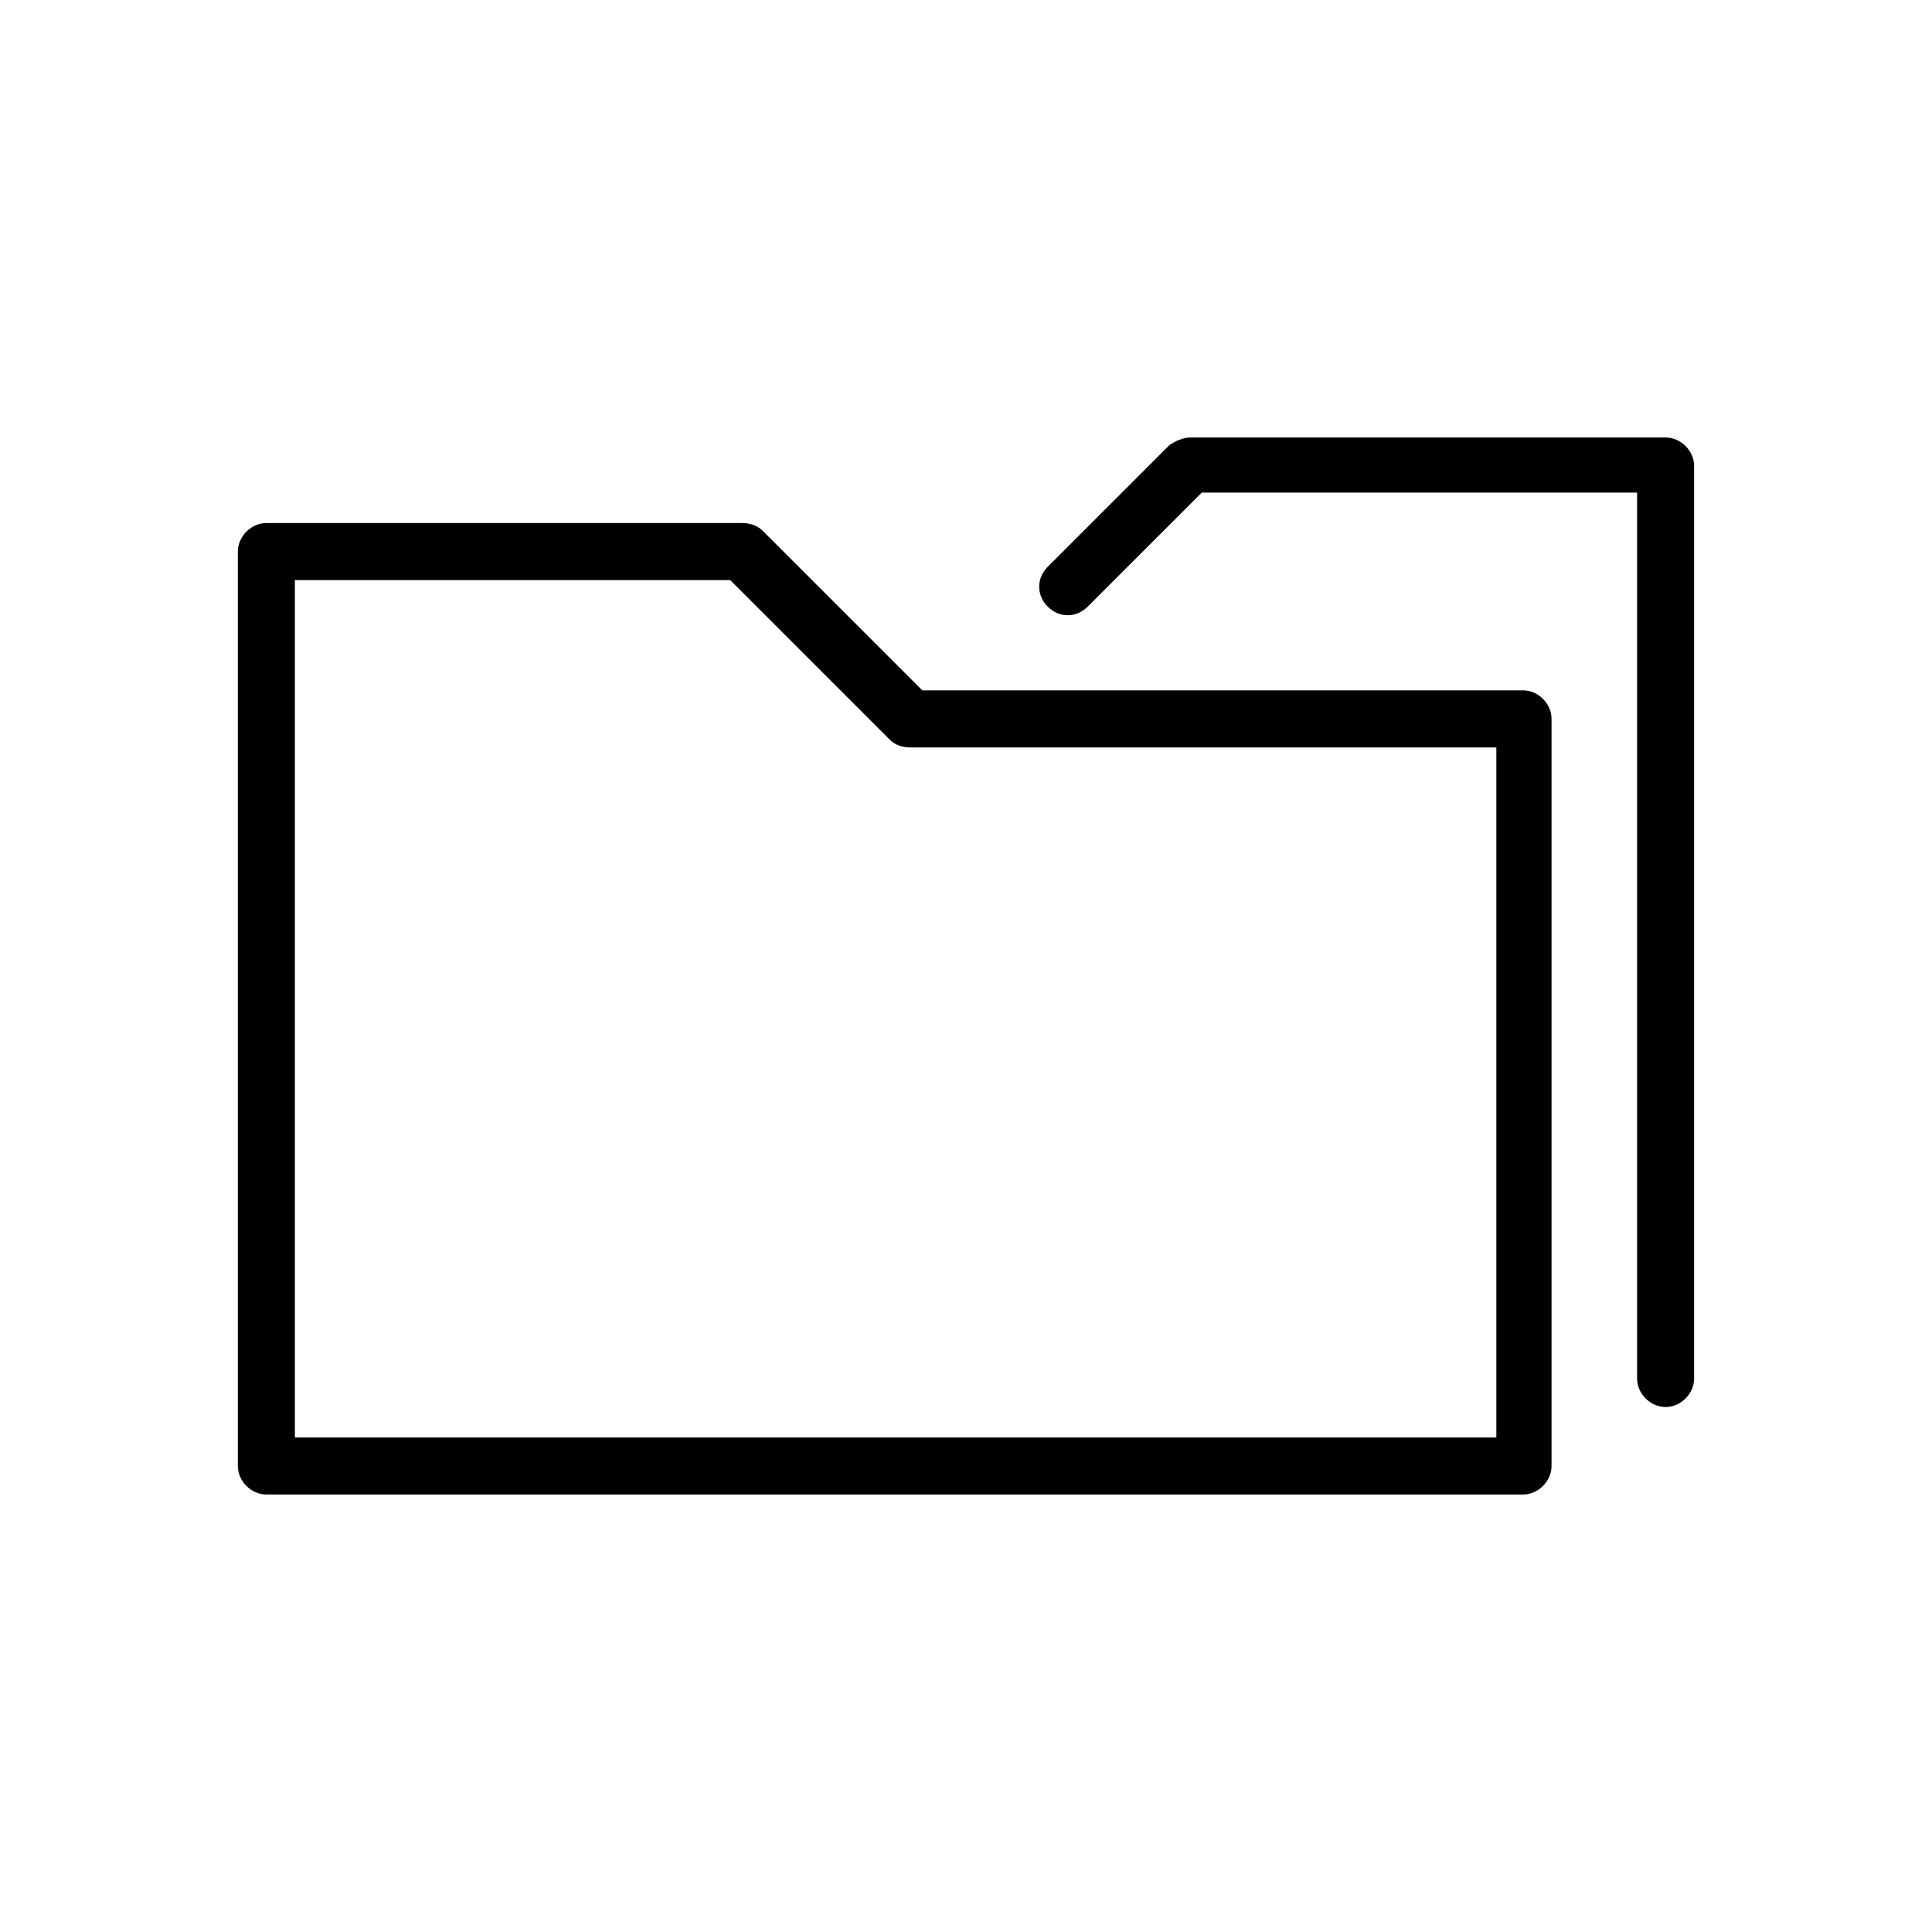
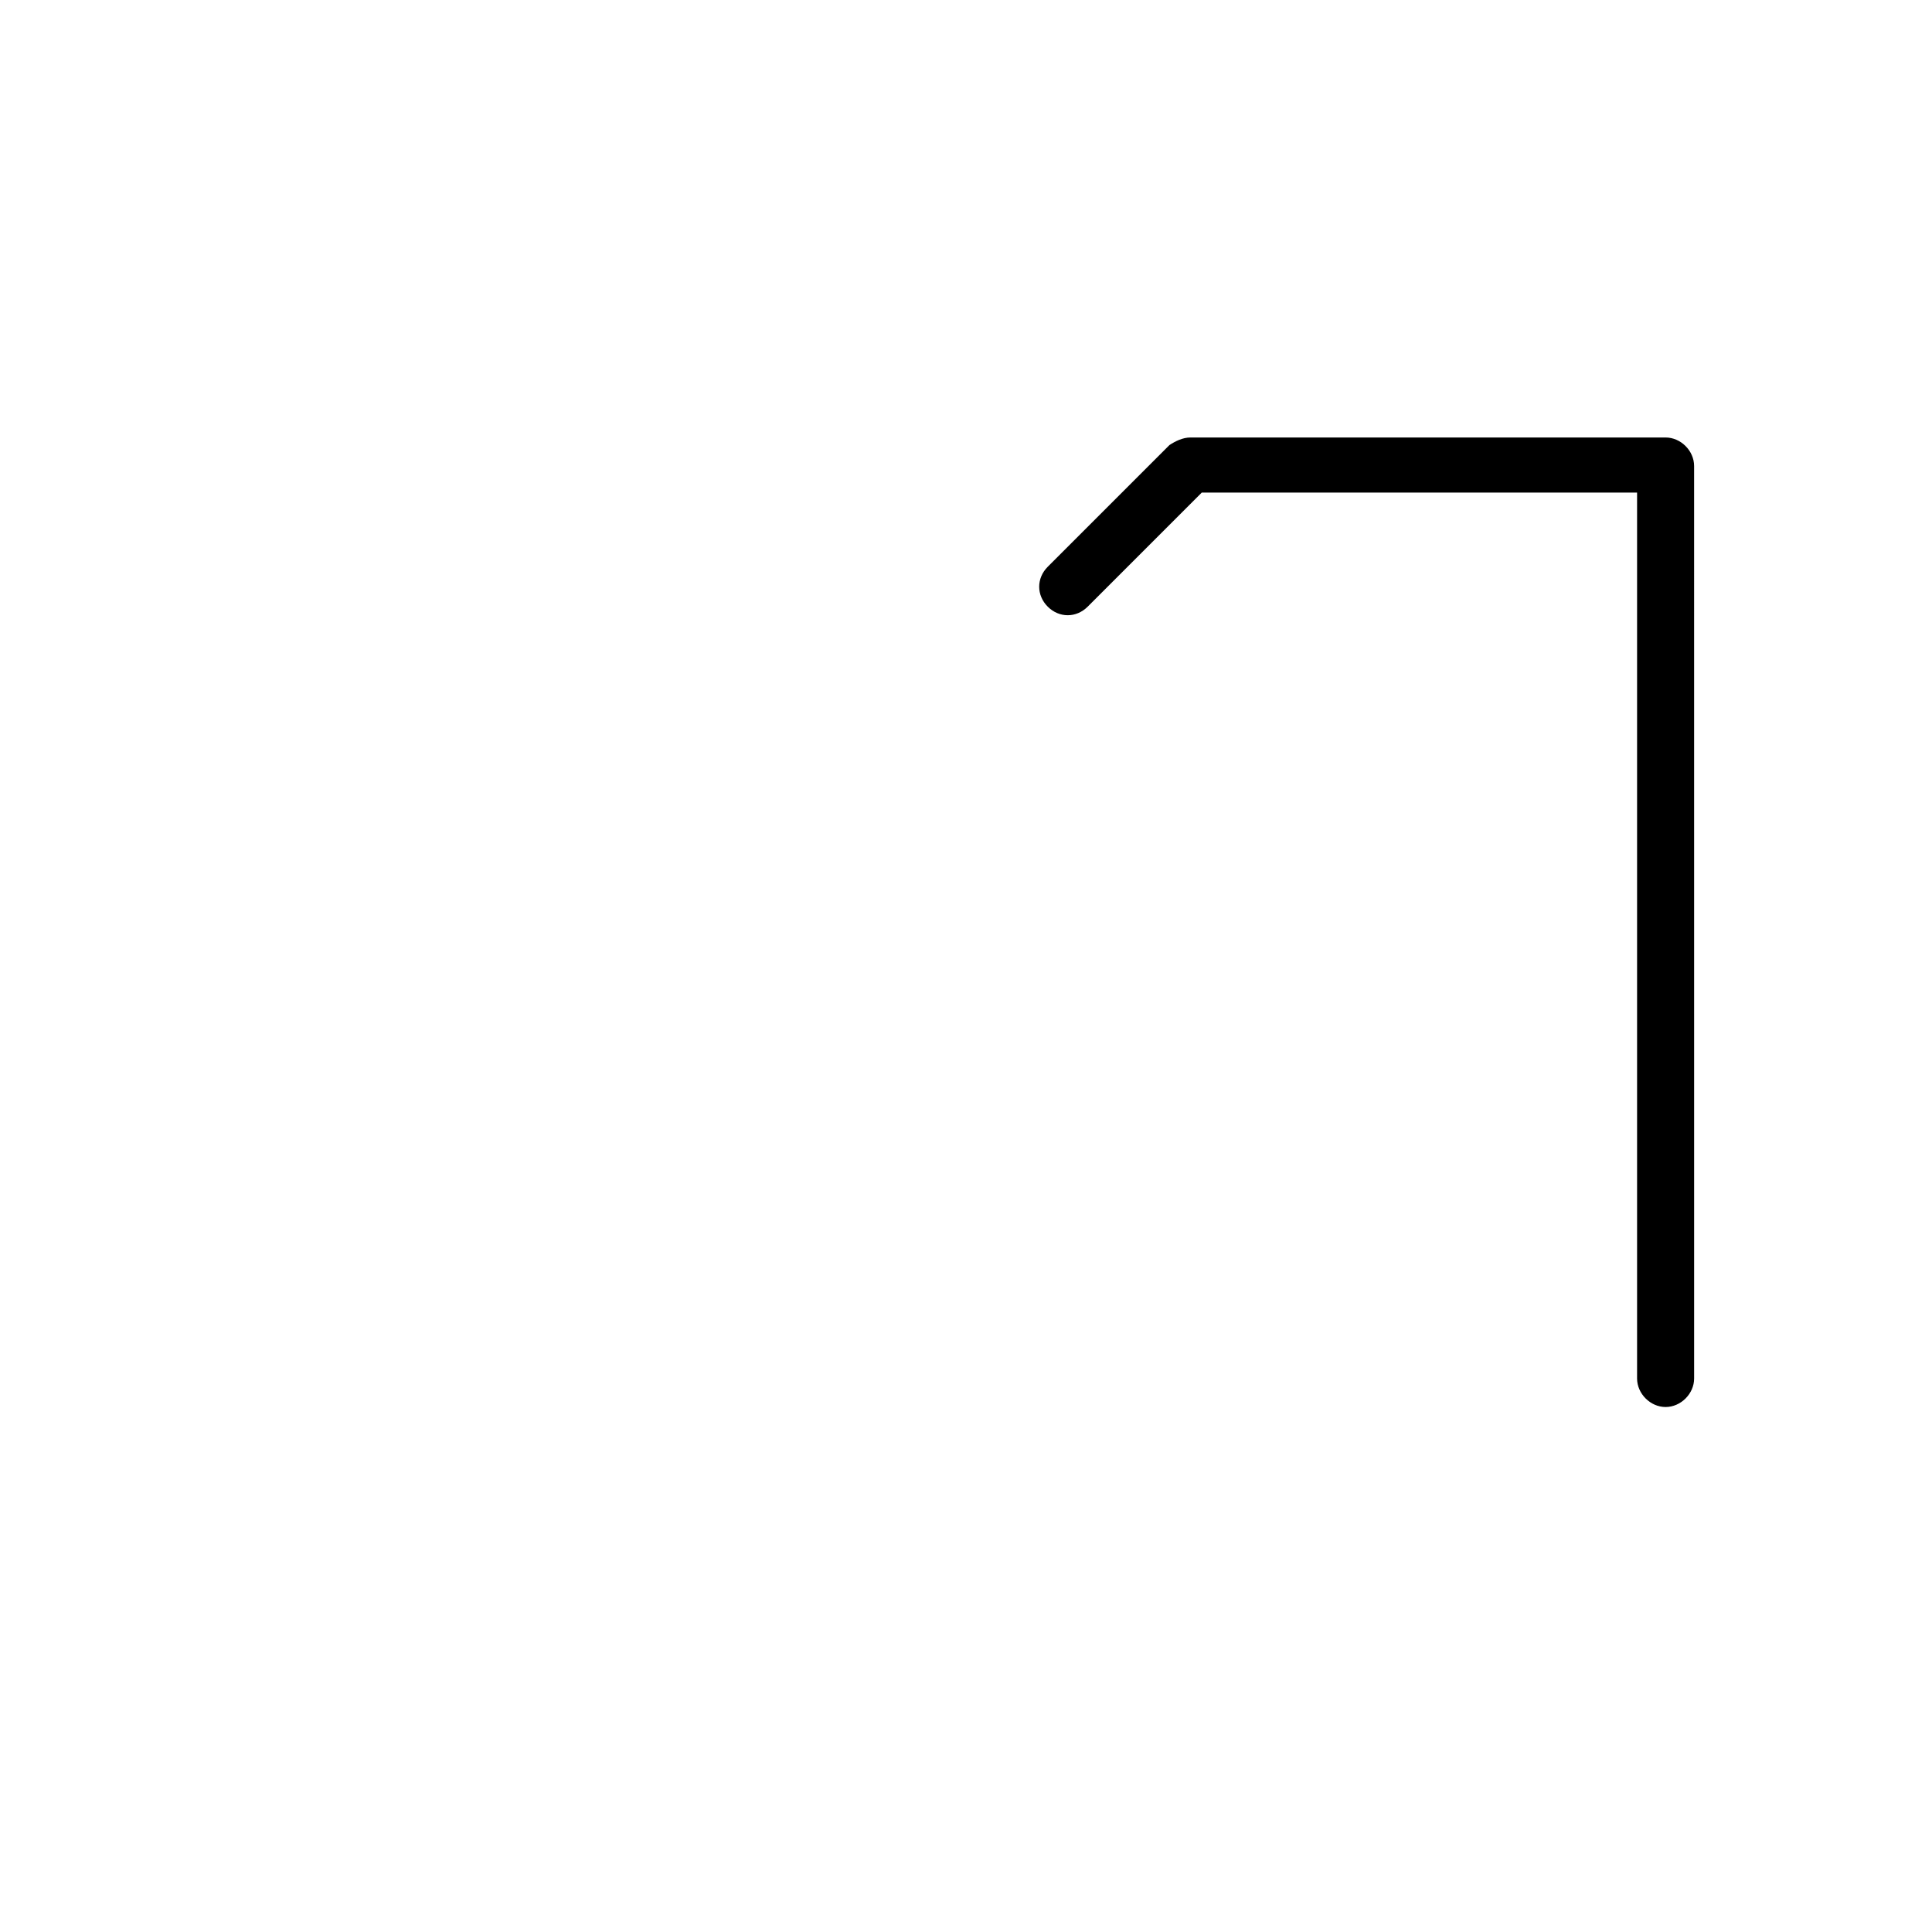
<svg xmlns="http://www.w3.org/2000/svg" fill="#000000" width="800px" height="800px" version="1.1" viewBox="144 144 512 512">
  <g>
-     <path d="m547.61 326.95h-159.2l-42.32-42.32c-1.512-1.512-3.527-2.016-5.543-2.016h-125.95c-4.031 0-7.559 3.527-7.559 7.559v242.33c0 4.031 3.527 7.559 7.559 7.559h333.02c4.031 0 7.559-3.527 7.559-7.559v-198c0-4.031-3.527-7.559-7.559-7.559zm-7.555 198h-317.91v-227.21h115.37l42.32 42.32c1.512 1.512 3.527 2.016 5.543 2.016h155.17l0.004 182.88z" />
    <path d="m585.4 259.94h-125.95c-2.016 0-4.031 1.008-5.543 2.016l-32.242 32.242c-3.023 3.023-3.023 7.559 0 10.578 3.023 3.023 7.559 3.023 10.578 0l30.23-30.23h115.37v234.77c0 4.031 3.527 7.559 7.559 7.559s7.559-3.527 7.559-7.559l-0.004-241.82c0-4.031-3.527-7.555-7.555-7.555z" />
  </g>
</svg>